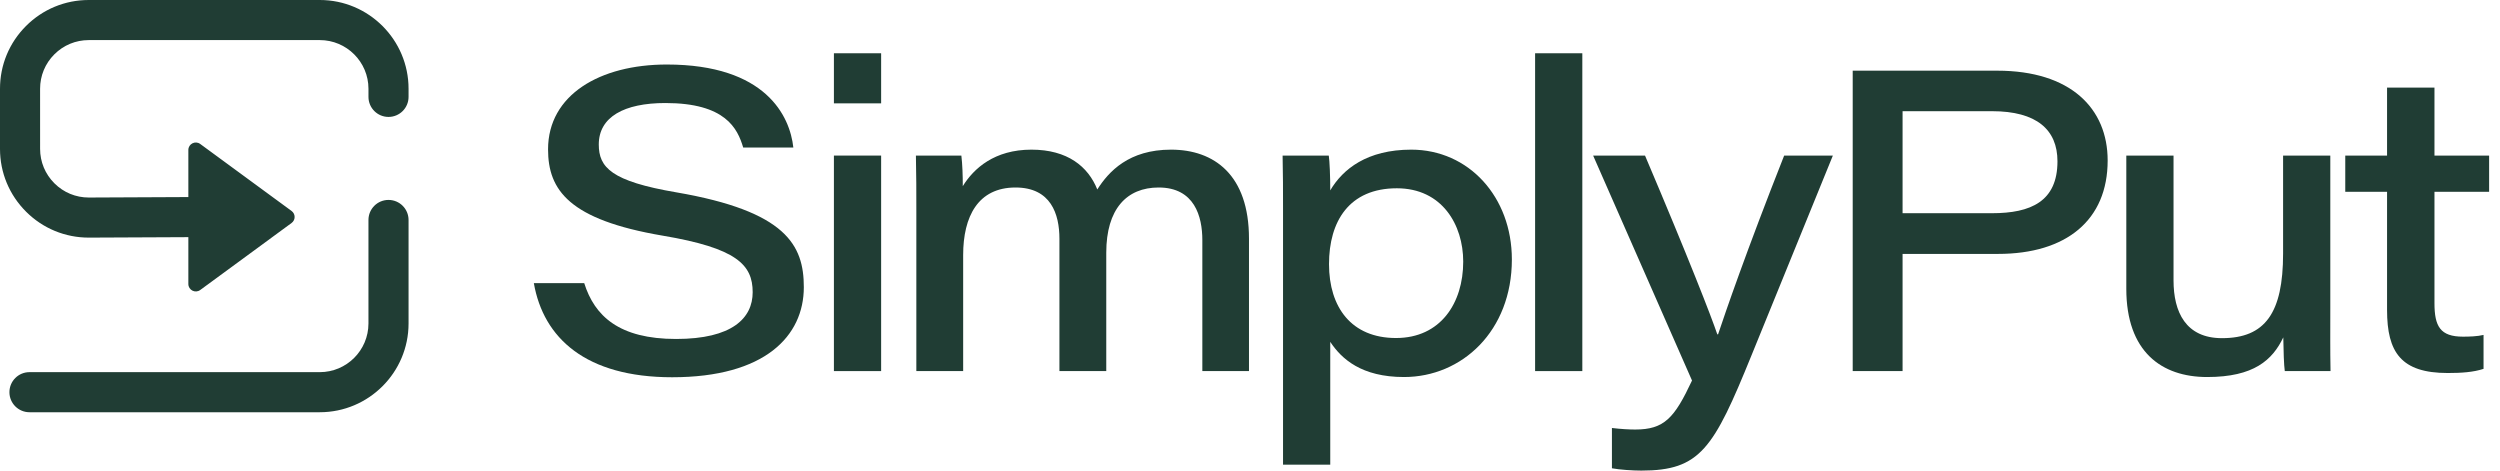
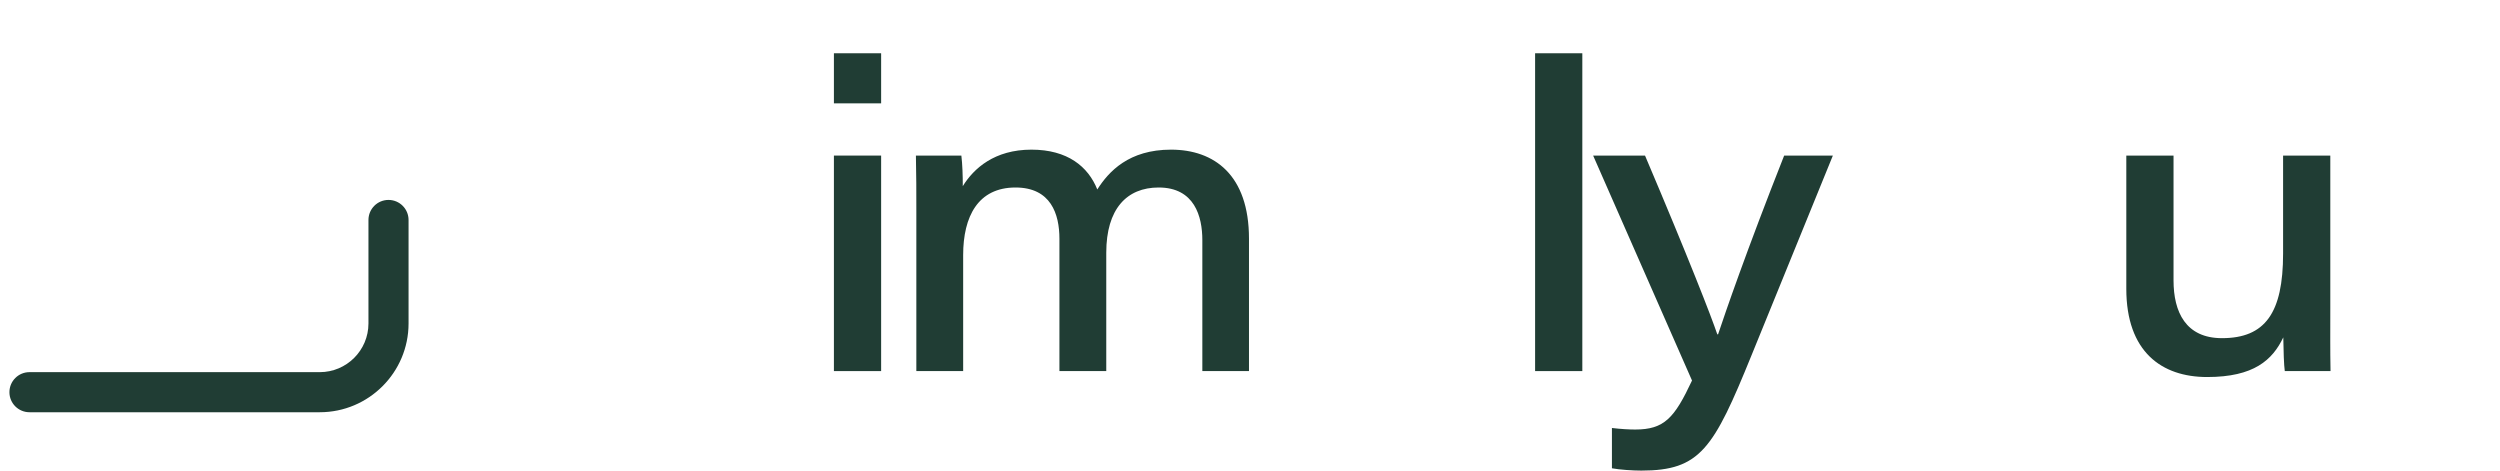
<svg xmlns="http://www.w3.org/2000/svg" width="170px" height="32px" viewBox="0 0 170 32" version="1.1">
  <title>Logo</title>
  <g id="⭐-Symbols" stroke="none" stroke-width="1" fill="none" fill-rule="evenodd">
    <g id="Header/Desktop" transform="translate(-100, -3)" fill="#203D34">
      <g id="Logo" transform="translate(100, 3)">
-         <path d="M39.727,19.252 C40.432,21.494 42.102,23.05 45.974,23.05 C49.79,23.05 51.182,21.633 51.182,19.87 C51.182,18.005 50.1,16.873 45.063,16.025 C38.695,14.943 37.268,12.926 37.268,10.155 C37.268,6.446 40.801,4.387 45.34,4.387 C52.072,4.387 53.717,7.894 53.947,10.032 L50.537,10.032 C50.152,8.733 49.33,7.006 45.246,7.006 C42.446,7.006 40.717,7.949 40.717,9.825 C40.717,11.378 41.553,12.324 46,13.081 C53.465,14.367 54.66,16.669 54.66,19.527 C54.66,22.848 52.022,25.653 45.707,25.653 C39.837,25.653 36.953,22.992 36.301,19.252 L39.727,19.252 Z" id="Fill-1" />
        <path d="M56.706,25.234 L59.917,25.234 L59.917,10.579 L56.706,10.579 L56.706,25.234 Z M56.706,7.028 L59.917,7.028 L59.917,3.622 L56.706,3.622 L56.706,7.028 Z" id="Fill-3" />
        <path d="M62.311,14.361 C62.311,13.096 62.311,11.845 62.282,10.579 L65.373,10.579 C65.443,11.171 65.472,11.949 65.469,12.659 C66.216,11.449 67.627,10.176 70.137,10.176 C72.597,10.176 73.993,11.328 74.616,12.884 C75.394,11.661 76.761,10.176 79.629,10.176 C82.563,10.176 84.931,11.889 84.931,16.229 L84.931,25.234 L81.759,25.234 L81.759,16.329 C81.759,14.725 81.232,12.75 78.789,12.75 C76.62,12.75 75.226,14.204 75.226,17.185 L75.226,25.234 L72.041,25.234 L72.041,16.234 C72.041,14.555 71.46,12.75 69.055,12.75 C66.509,12.75 65.495,14.715 65.495,17.345 L65.495,25.234 L62.311,25.234 L62.311,14.361 Z" id="Fill-5" />
-         <path d="M99.499,17.79 C99.499,15.294 98.066,12.803 94.986,12.803 C91.748,12.803 90.373,15.045 90.373,17.961 C90.373,20.897 91.897,22.985 94.928,22.985 C97.961,22.985 99.499,20.606 99.499,17.79 M90.457,23.246 L90.457,31.597 L87.246,31.597 L87.246,14.223 C87.246,13.013 87.246,11.789 87.217,10.579 L90.357,10.579 C90.415,10.965 90.457,11.957 90.457,12.947 C91.308,11.496 92.966,10.176 95.965,10.176 C99.876,10.176 102.807,13.39 102.807,17.644 C102.807,22.508 99.412,25.638 95.473,25.638 C92.589,25.638 91.227,24.412 90.457,23.246" id="Fill-6" />
        <polygon id="Fill-7" points="104.387 25.234 107.598 25.234 107.598 3.622 104.387 3.622" />
        <path d="M111.861,10.579 C114.829,17.565 116.374,21.538 116.775,22.733 L116.83,22.733 C117.315,21.282 118.724,17.157 121.323,10.579 L124.635,10.579 L119.101,24.166 C116.521,30.518 115.615,32 111.61,32 C111.044,32 110.127,31.942 109.611,31.843 L109.611,29.103 C110.206,29.176 110.795,29.208 111.191,29.208 C113.173,29.208 113.86,28.43 115.057,25.876 L108.333,10.579 L111.861,10.579 Z" id="Fill-8" />
-         <path d="M129.375,14.498 L135.46,14.498 C138.098,14.498 139.908,13.696 139.908,10.969 C139.908,8.811 138.48,7.561 135.46,7.561 L129.375,7.561 L129.375,14.498 Z M125.984,4.806 L135.808,4.806 C140.809,4.806 143.321,7.376 143.321,10.914 C143.321,14.967 140.513,17.266 135.866,17.266 L129.375,17.266 L129.375,25.234 L125.984,25.234 L125.984,4.806 Z" id="Fill-9" />
        <path d="M158.461,20.962 C158.461,22.387 158.448,23.809 158.476,25.234 L155.365,25.234 C155.308,24.831 155.276,23.88 155.263,22.942 C154.53,24.48 153.262,25.638 150.087,25.638 C146.991,25.638 144.589,23.919 144.589,19.637 L144.589,10.579 L147.8,10.579 L147.8,19.069 C147.8,21.219 148.633,22.995 151.093,22.995 C154.029,22.995 155.25,21.284 155.25,17.24 L155.25,10.579 L158.461,10.579 L158.461,20.962 Z" id="Fill-10" />
-         <path d="M159.478,10.579 L162.32,10.579 L162.32,5.959 L165.544,5.959 L165.544,10.579 L169.26,10.579 L169.26,13.041 L165.544,13.041 L165.544,20.614 C165.544,22.188 165.931,22.893 167.484,22.893 C167.904,22.893 168.462,22.877 168.881,22.775 L168.881,25.082 C168.186,25.313 167.348,25.365 166.447,25.365 C163.273,25.365 162.32,23.959 162.32,21.08 L162.32,13.041 L159.478,13.041 L159.478,10.579 Z" id="Fill-11" />
        <path d="M26.418,13.595 C25.665,13.595 25.055,14.205 25.055,14.959 L25.055,21.996 C25.055,23.821 23.571,25.306 21.745,25.306 L2.004,25.306 C1.251,25.306 0.641,25.916 0.641,26.669 C0.641,27.422 1.251,28.032 2.004,28.032 L21.745,28.032 C25.074,28.032 27.782,25.324 27.782,21.996 L27.782,14.959 C27.782,14.205 27.172,13.595 26.418,13.595" id="Fill-12" />
-         <path d="M21.745,0 L6.036,0 C4.424,0 2.908,0.628 1.768,1.768 C0.627,2.909 -0.001,4.425 0,6.037 L0,10.122 C0,11.74 0.632,13.258 1.778,14.4 C2.918,15.534 4.429,16.158 6.036,16.158 L6.065,16.158 L12.808,16.126 L12.808,19.312 C12.808,19.727 13.28,19.966 13.614,19.72 L19.827,15.163 C20.104,14.961 20.104,14.549 19.827,14.346 L13.614,9.789 C13.28,9.544 12.808,9.783 12.808,10.198 L12.808,13.4 L6.053,13.432 L6.037,13.432 C5.155,13.432 4.326,13.09 3.702,12.467 C3.073,11.842 2.727,11.009 2.727,10.122 L2.726,6.036 C2.726,5.152 3.07,4.321 3.695,3.696 C4.32,3.071 5.152,2.726 6.036,2.726 L21.745,2.726 C23.571,2.726 25.056,4.211 25.056,6.036 L25.056,6.588 C25.056,7.341 25.666,7.951 26.418,7.951 C27.172,7.951 27.782,7.341 27.782,6.588 L27.782,6.036 C27.782,2.708 25.074,0 21.745,0" id="Fill-13" />
      </g>
    </g>
  </g>
</svg>